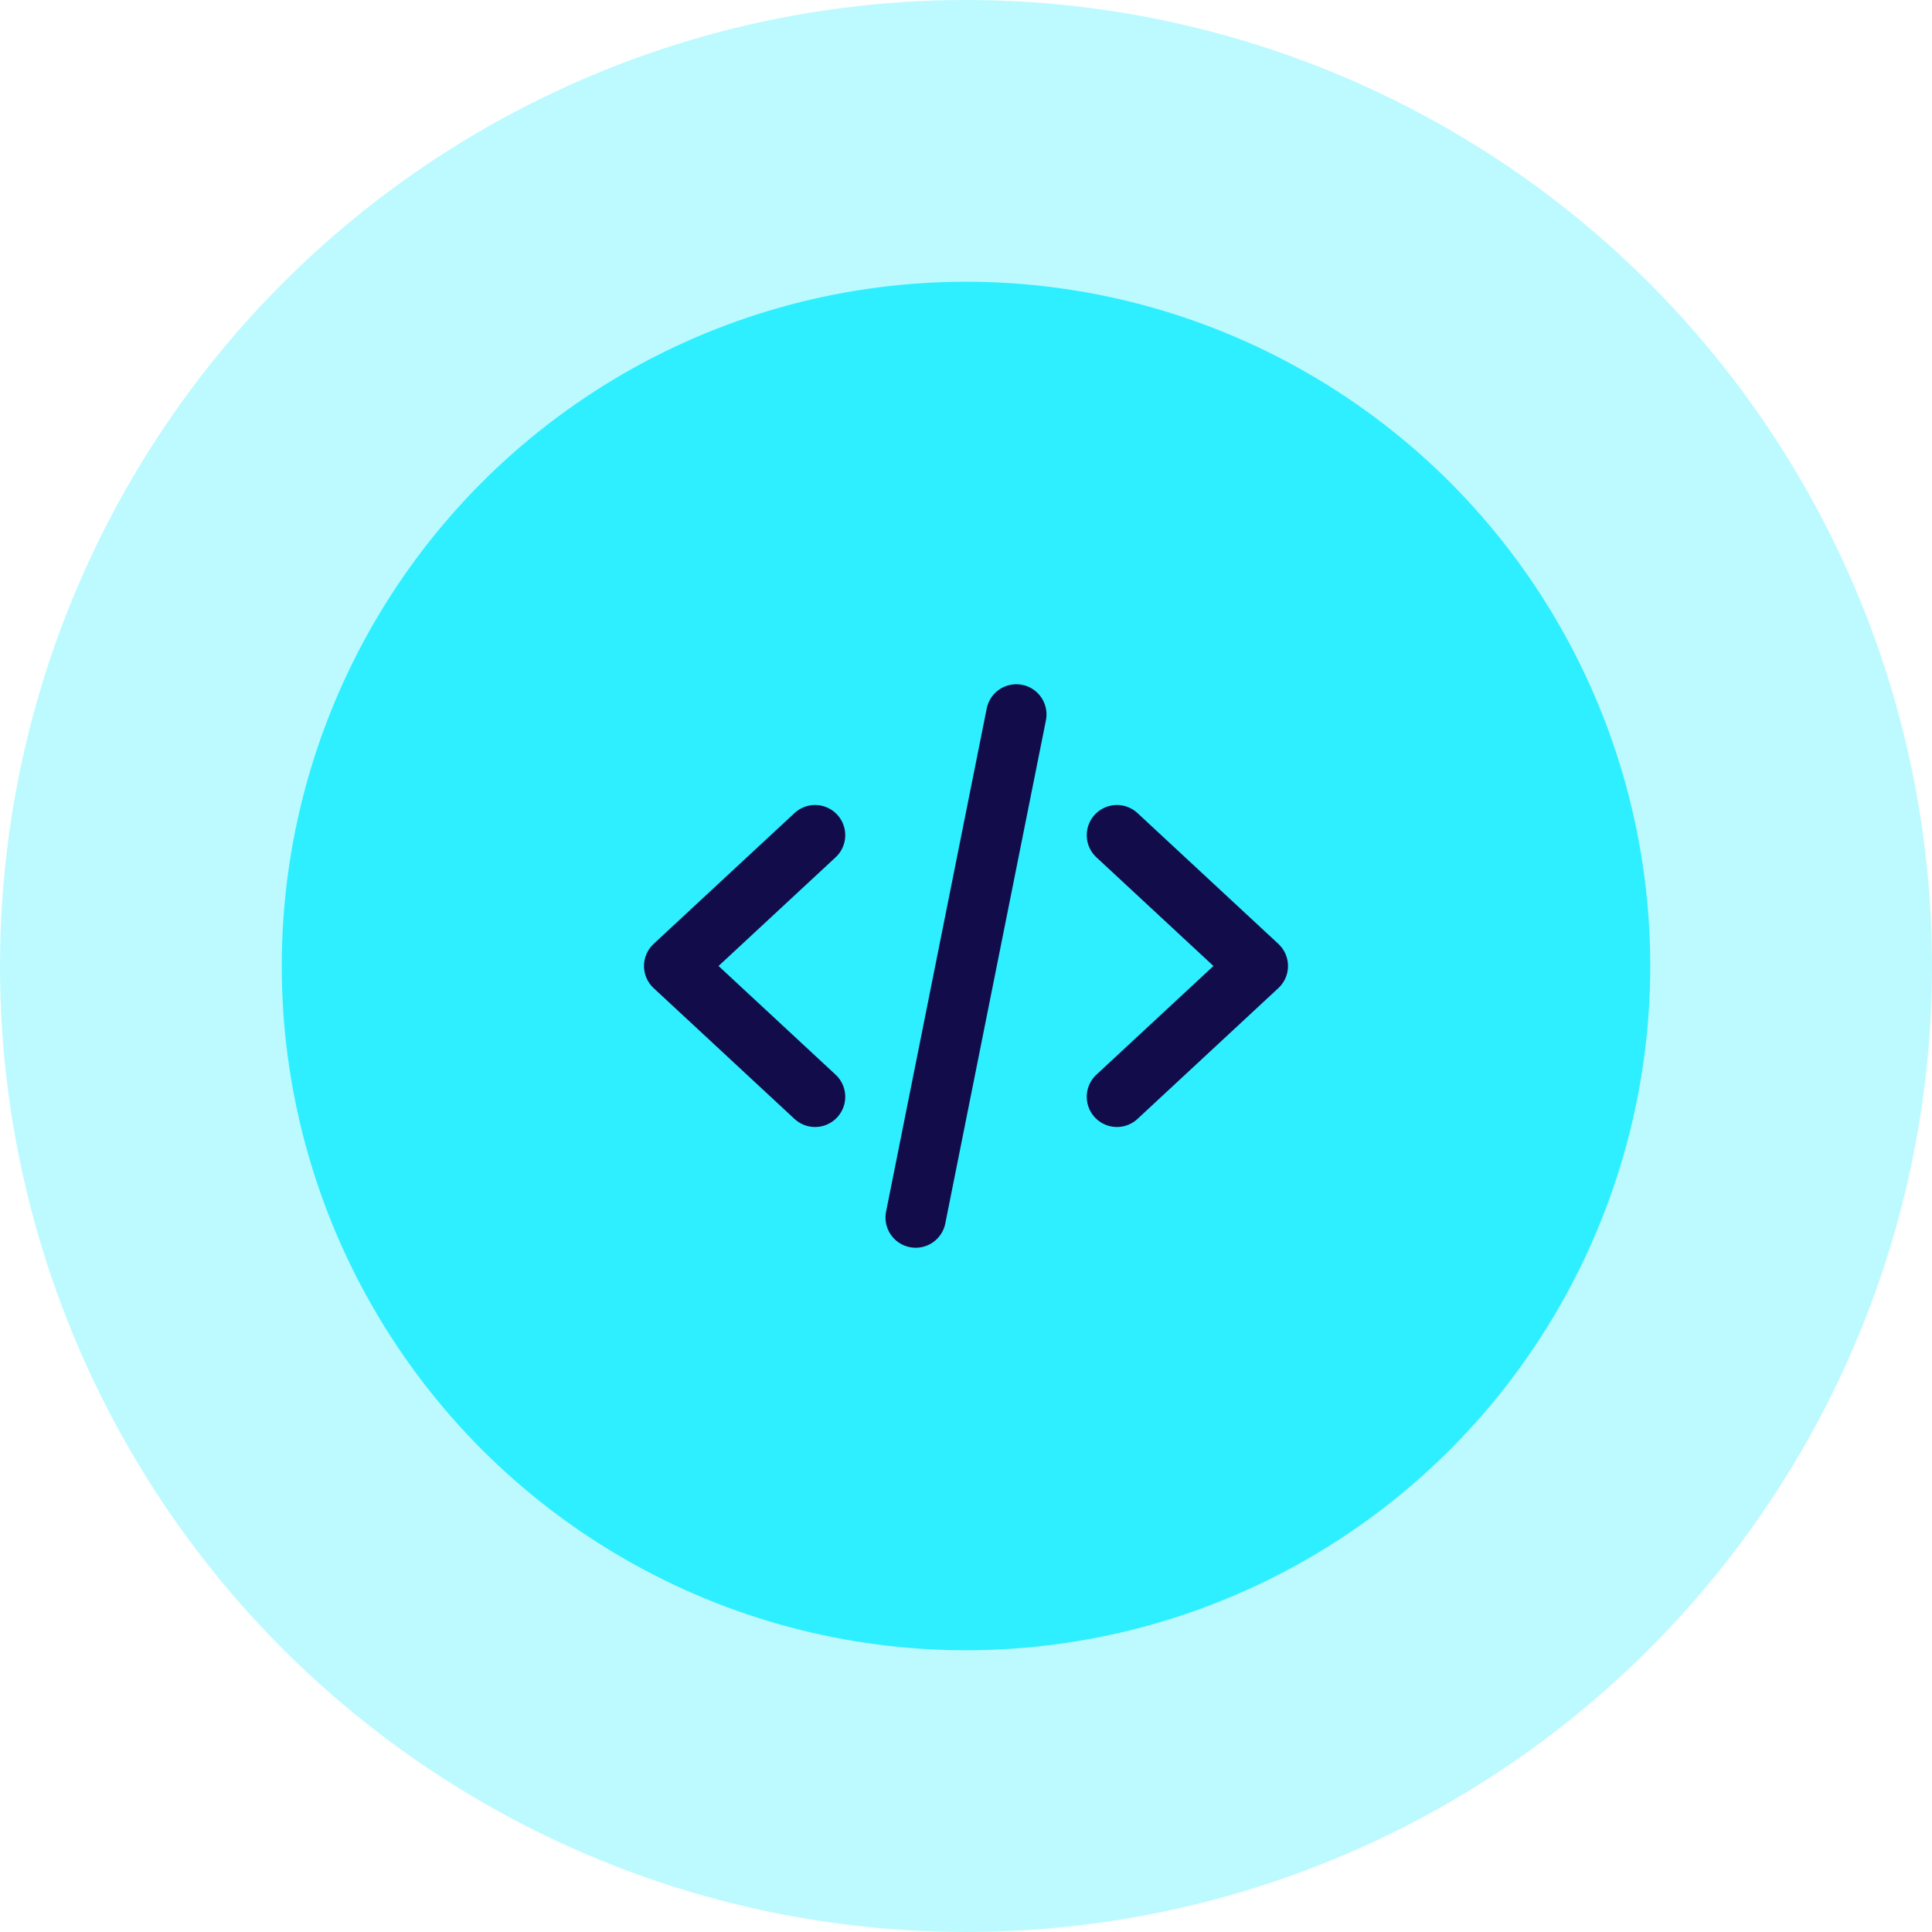
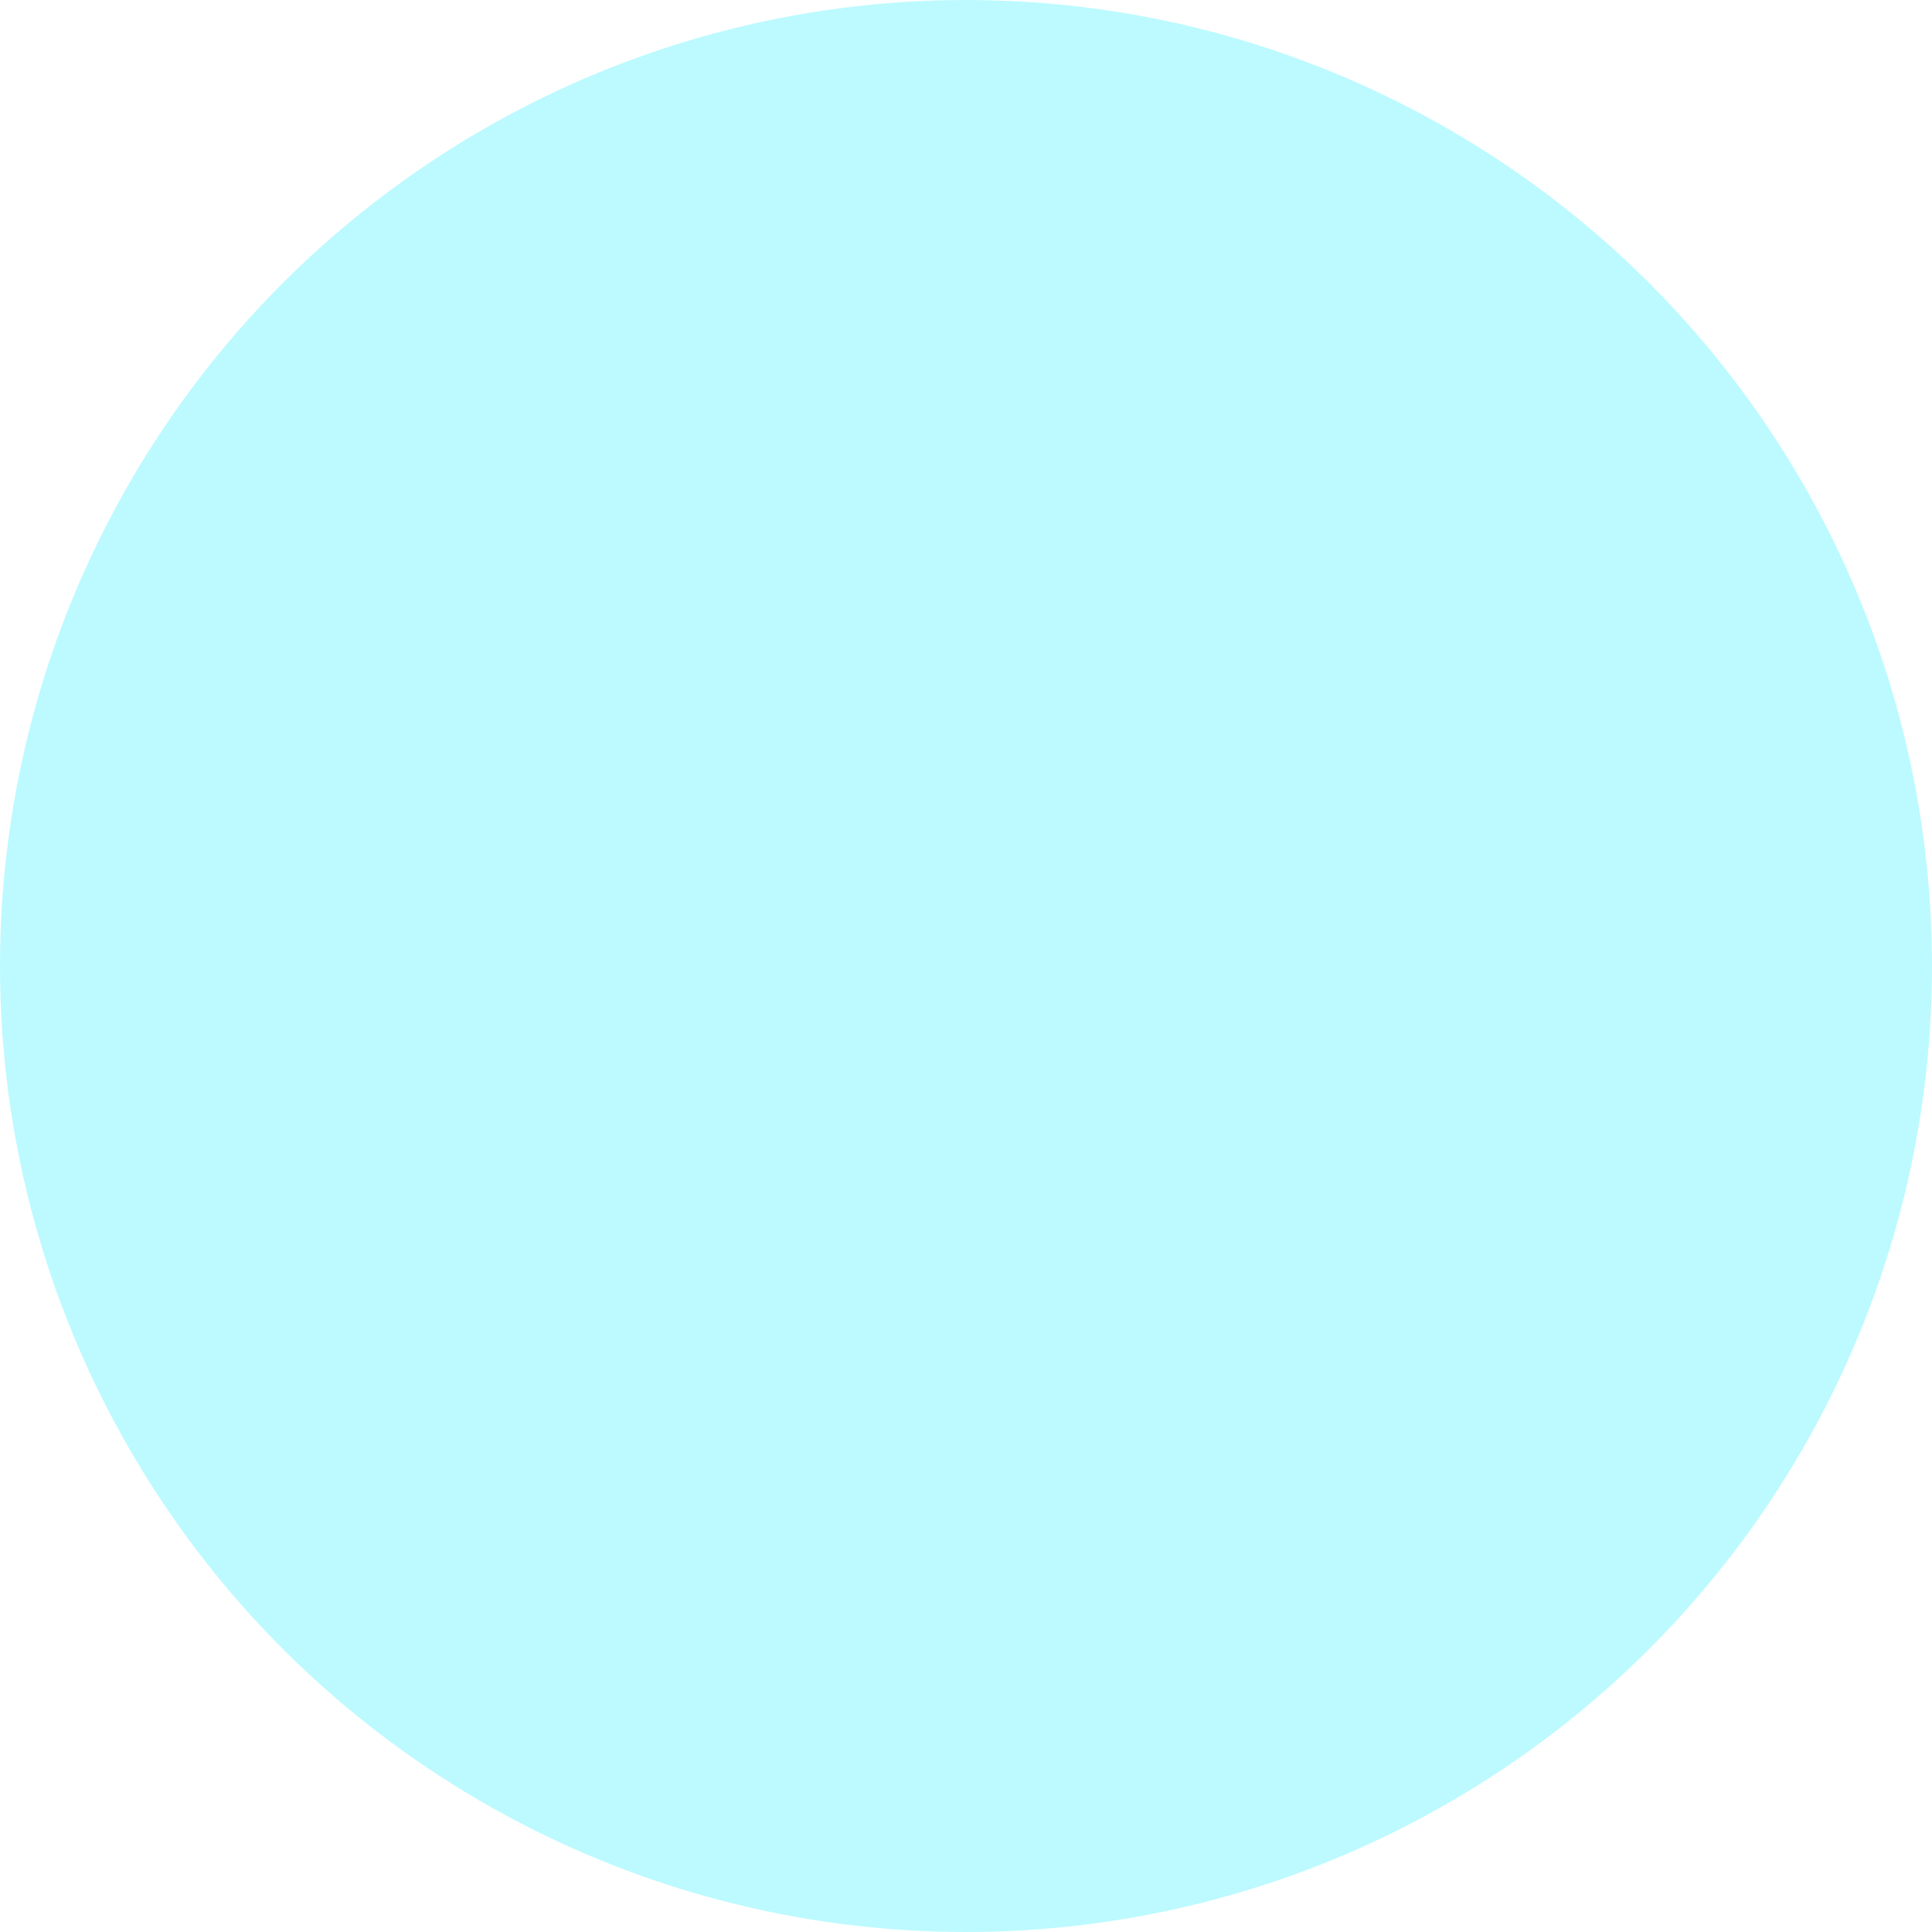
<svg xmlns="http://www.w3.org/2000/svg" width="48" height="48" viewBox="0 0 48 48" fill="none">
  <circle cx="24" cy="24" r="24" fill="#2EEFFF" fill-opacity="0.32" />
-   <circle cx="24" cy="24" r="17" fill="#2EEFFF" />
-   <path d="M27.75 20.75L31.25 24L27.75 27.25M20.25 20.75L16.75 24L20.25 27.25M25.25 17.75L22.75 30.25" stroke="#120D4A" stroke-width="1.5" stroke-linecap="round" stroke-linejoin="round" />
</svg>